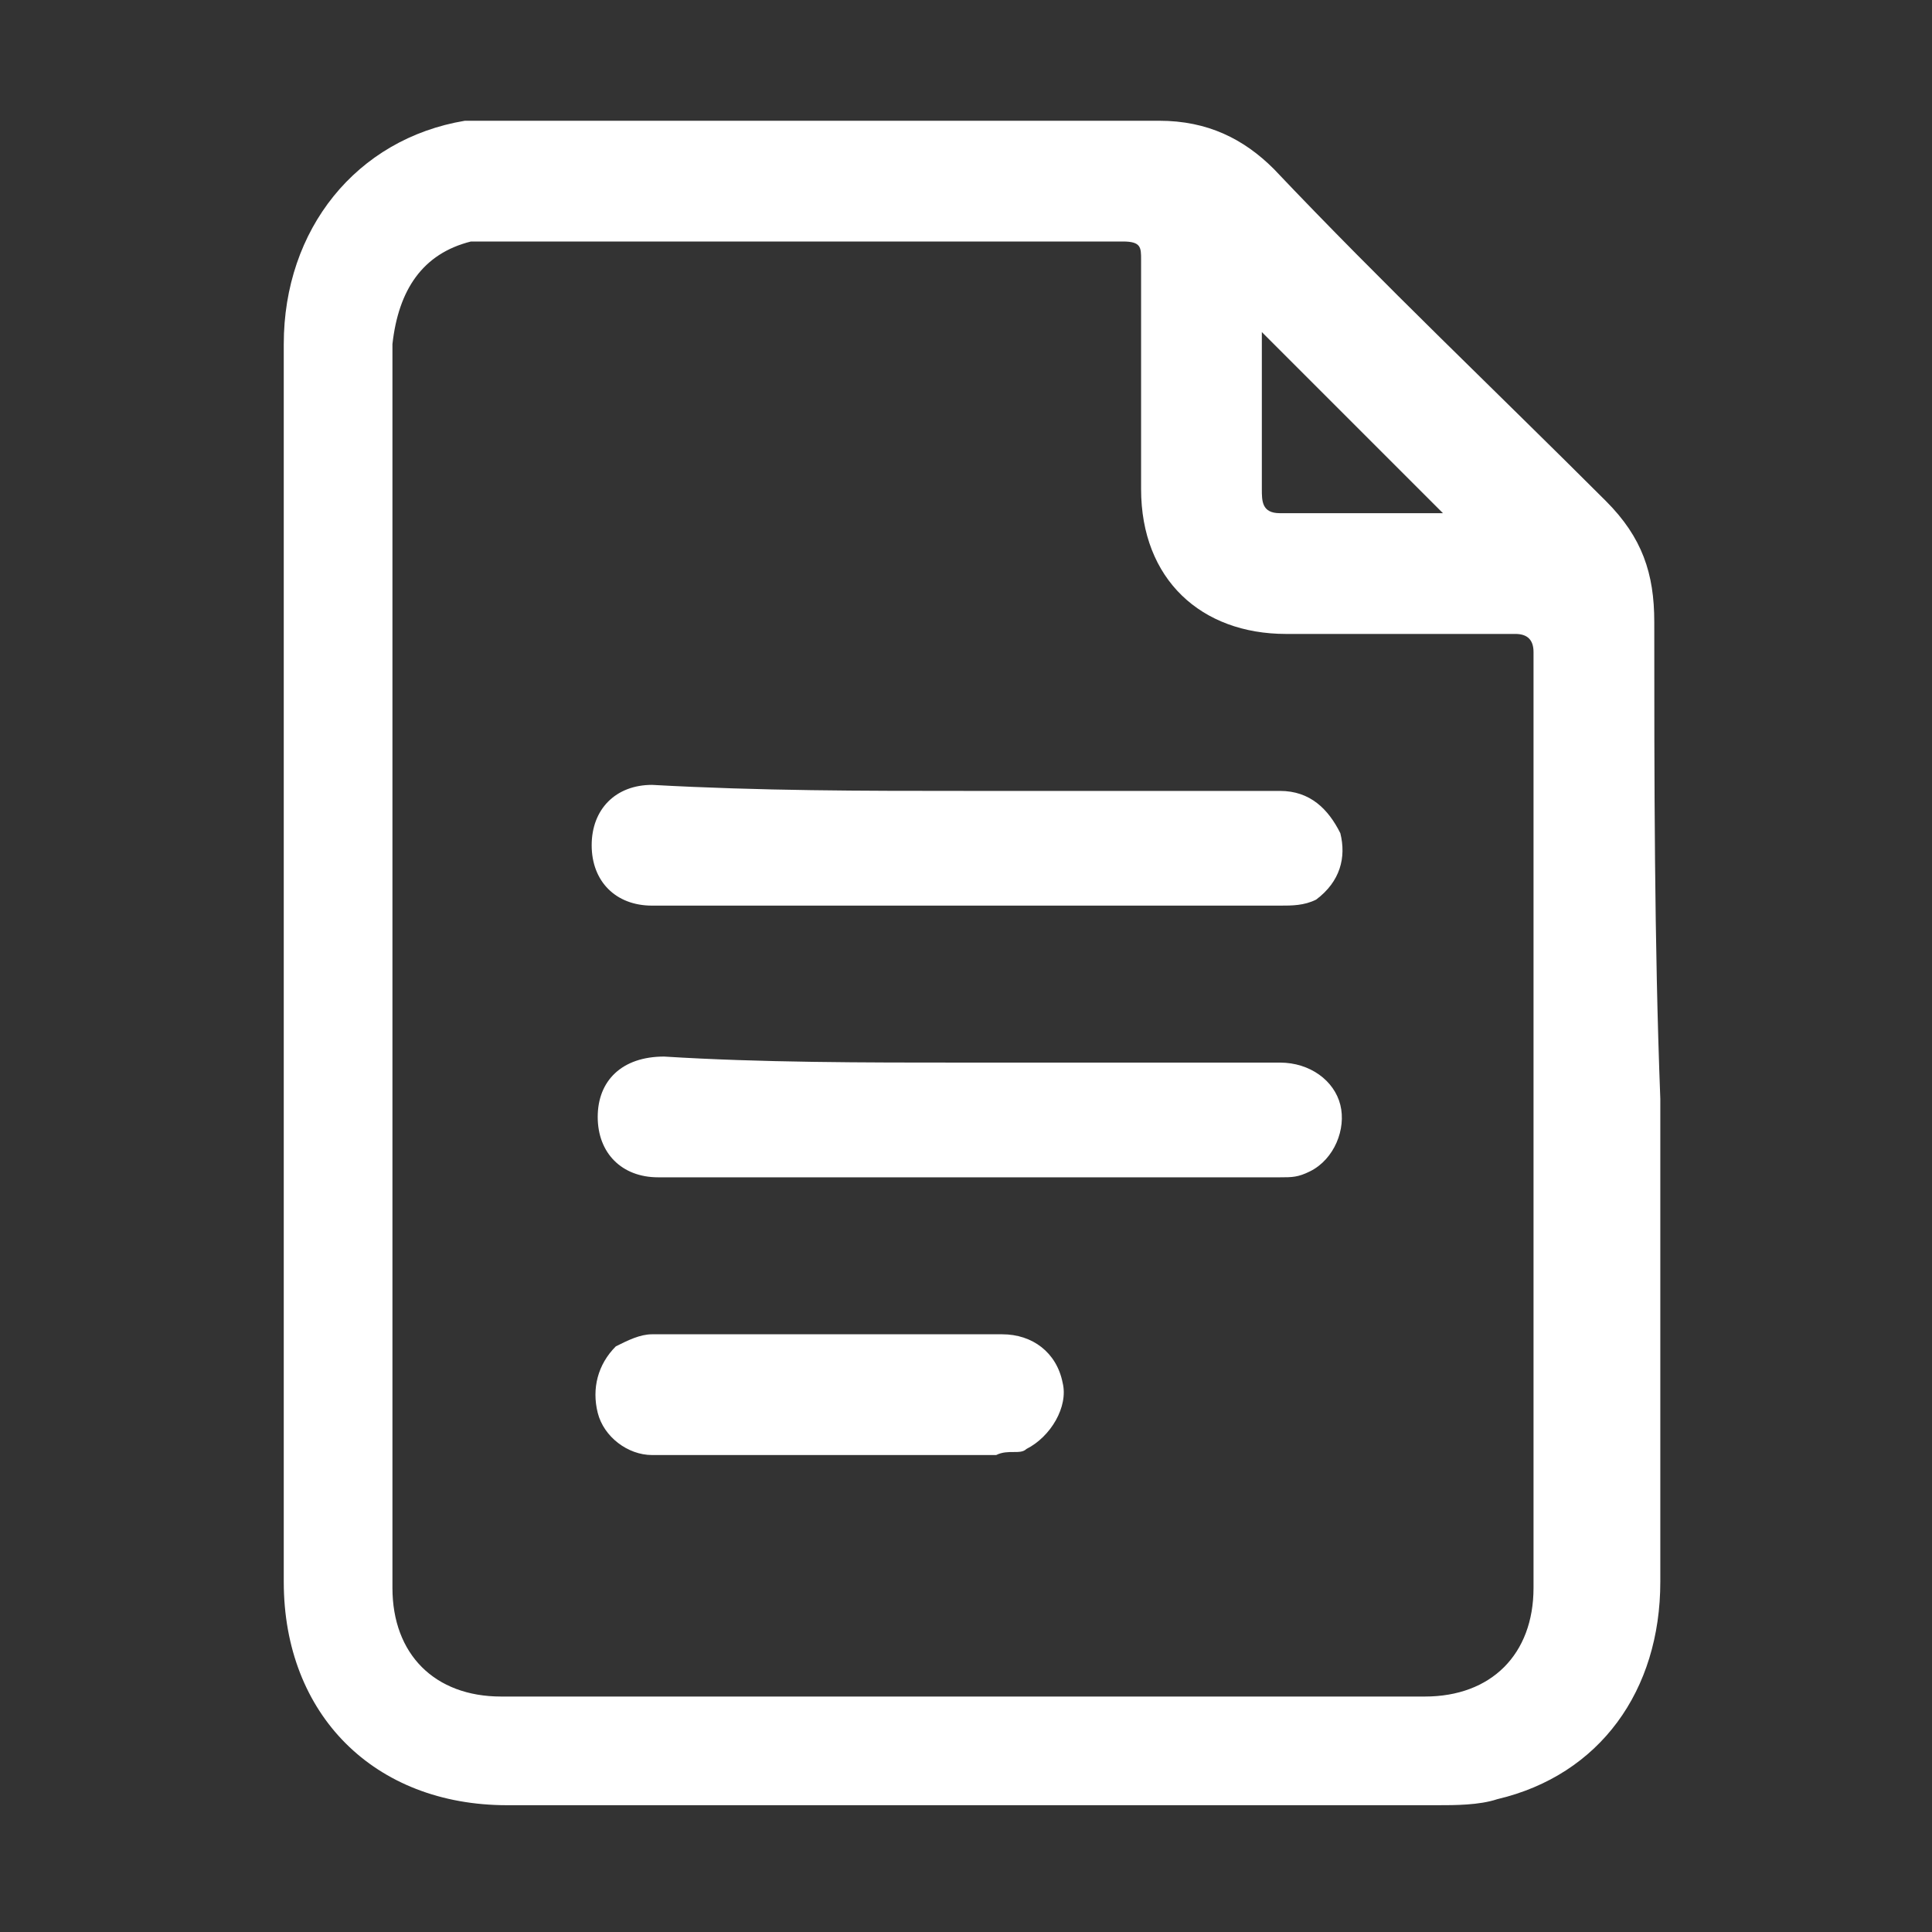
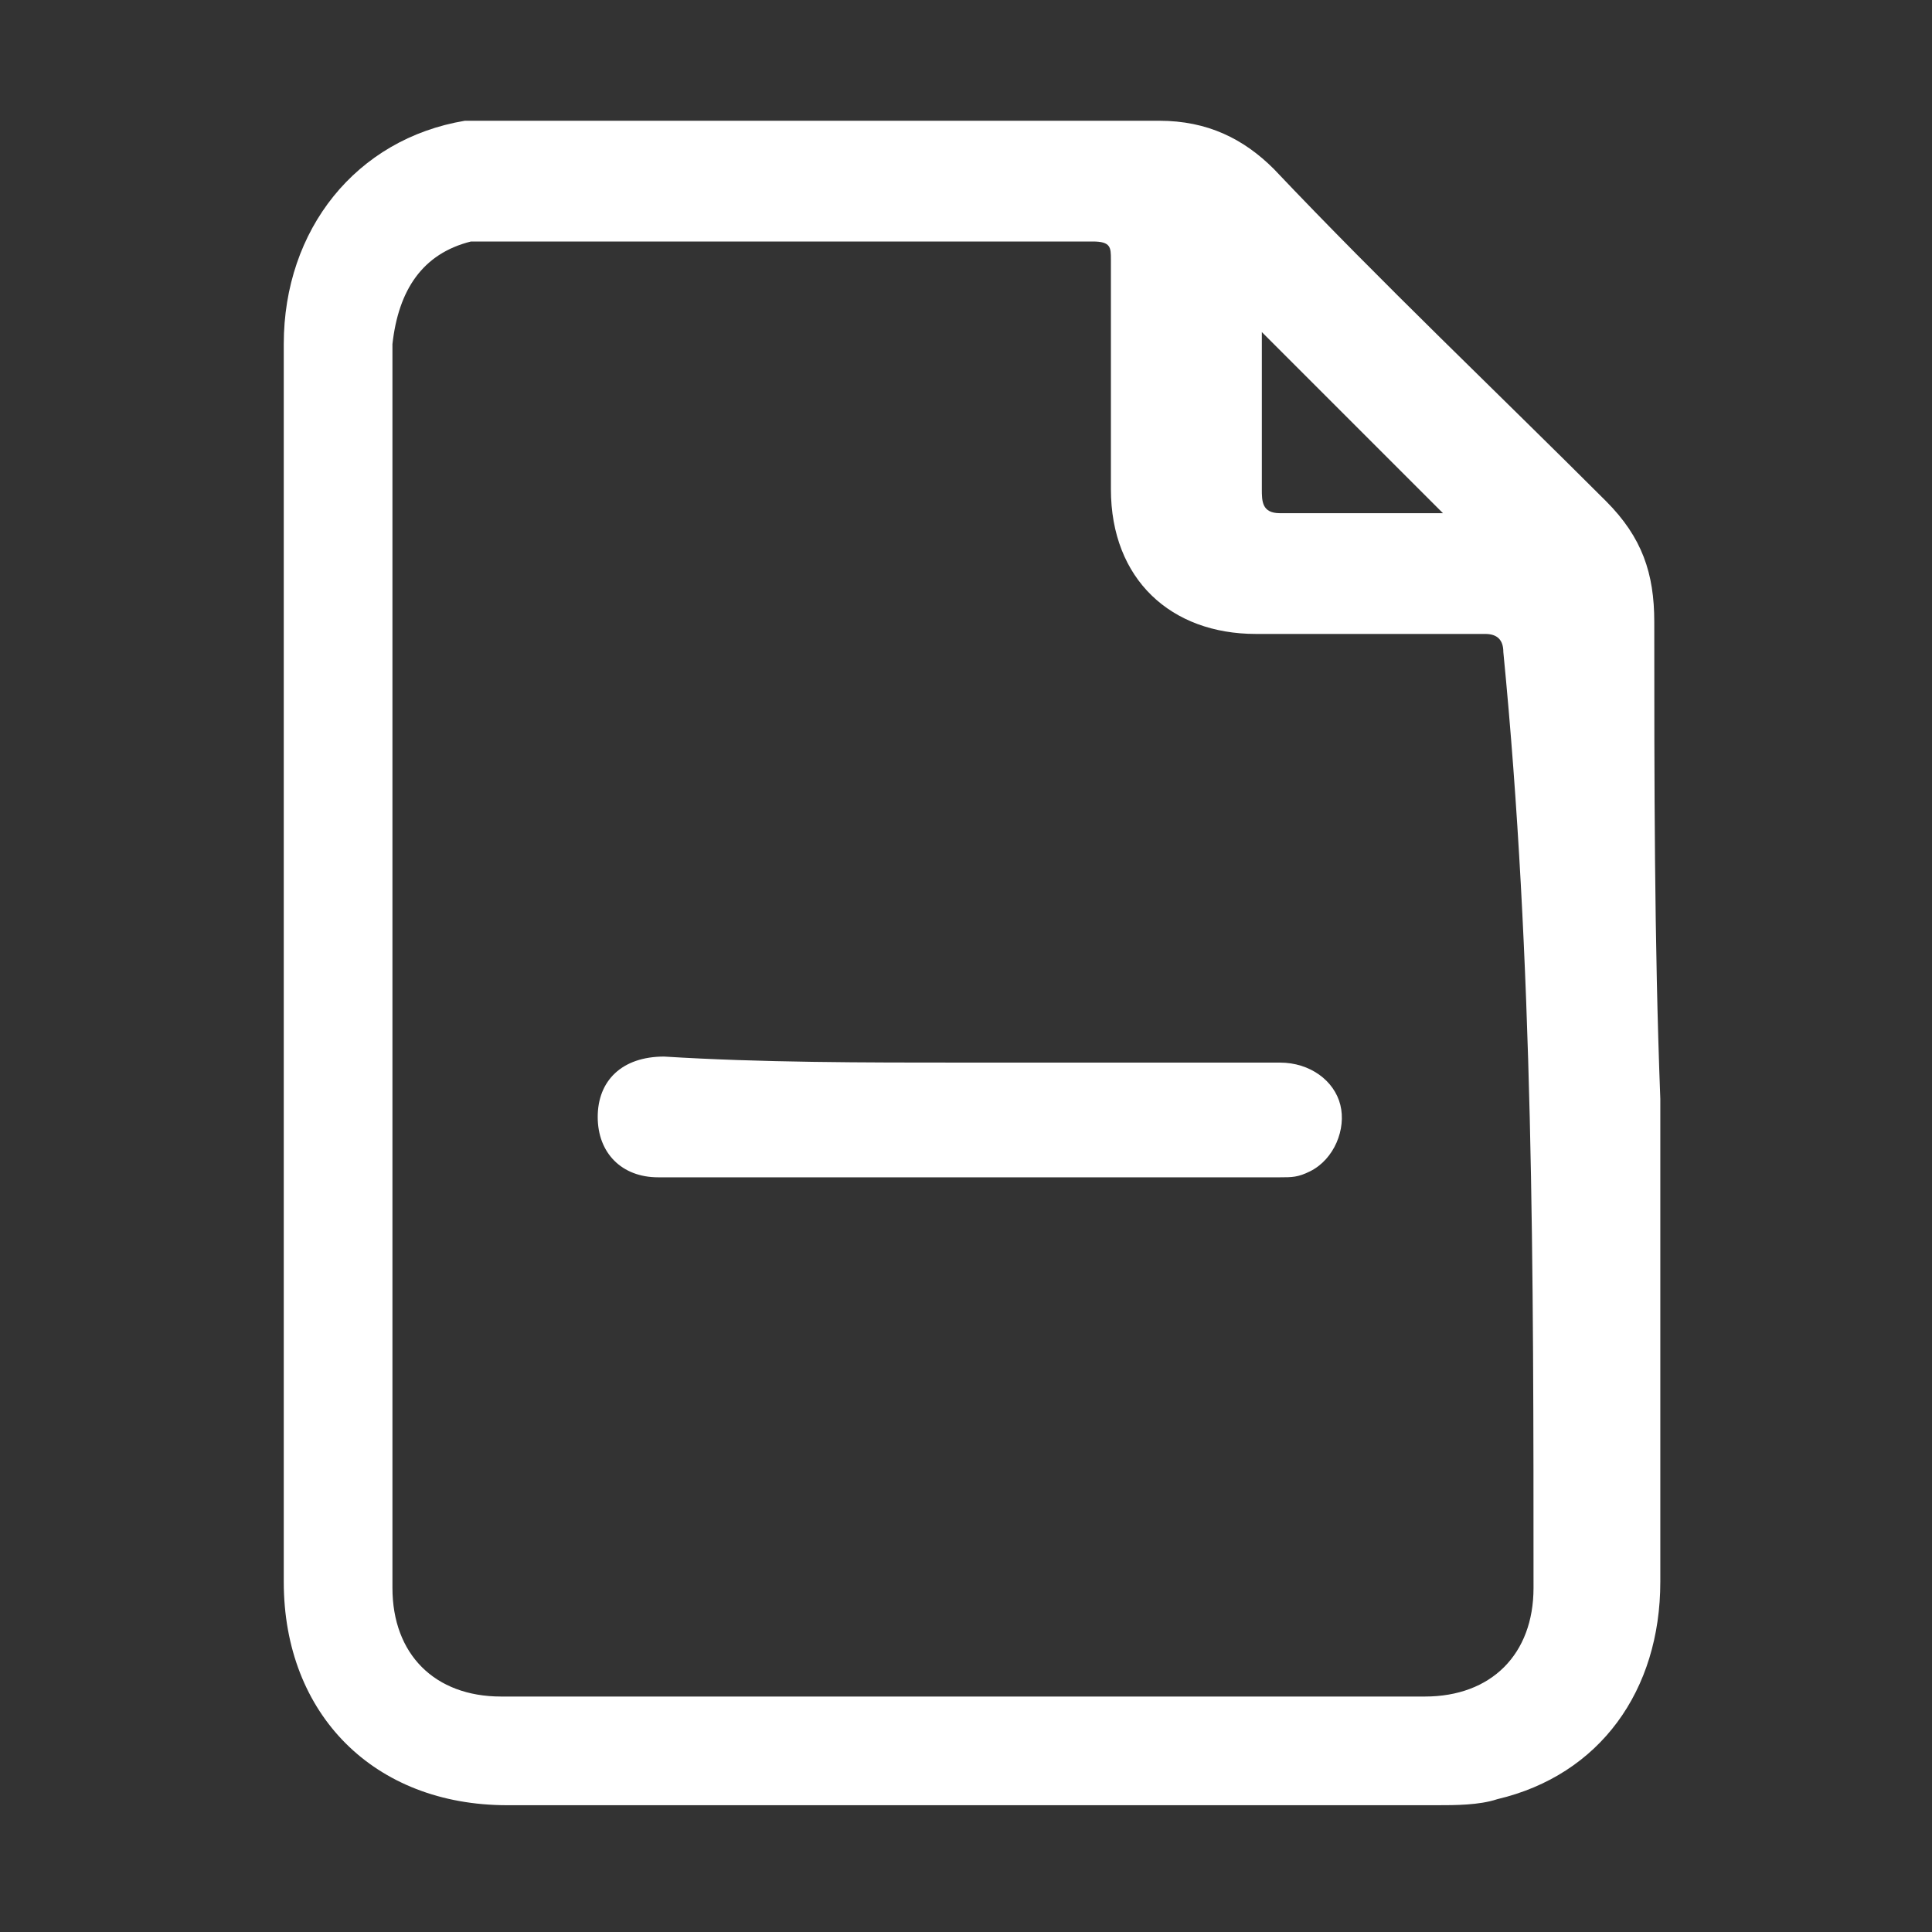
<svg xmlns="http://www.w3.org/2000/svg" version="1.1" id="Layer_1" x="0px" y="0px" viewBox="0 0 32 32" style="enable-background:new 0 0 32 32;" xml:space="preserve">
  <rect x="0" y="0" width="32" height="32" fill="#333333" stroke="none" />
  <style type="text/css">
	.st0{fill:#FFFFFF;}
</style>
  <g>
-     <path class="st0" d="M27.4,10.3c0-0.8-0.2-1.4-0.8-2c-1.8-1.8-3.7-3.6-5.5-5.5C20.6,2.3,20,2,19.2,2C15.6,2,12,2,8.4,2   C8.2,2,7.9,2,7.7,2c-1.8,0.3-3,1.8-3,3.7c0,6.8,0,13.7,0,20.5c0,2.2,1.5,3.7,3.7,3.7c5.1,0,10.2,0,15.4,0c0.3,0,0.7,0,1-0.1   c1.7-0.4,2.7-1.8,2.7-3.6c0-2.7,0-5.3,0-8C27.4,15.6,27.4,12.9,27.4,10.3z M20.9,5.5c1,1,2,2,3,3c-0.8,0-1.8,0-2.7,0   c-0.3,0-0.3-0.2-0.3-0.4C20.9,7.2,20.9,6.3,20.9,5.5z M25.4,26.3c0,1.1-0.7,1.8-1.8,1.8c-5.1,0-10.2,0-15.3,0   c-1.1,0-1.8-0.7-1.8-1.8c0-3.4,0-6.9,0-10.3s0-6.8,0-10.3C6.6,4.8,7,4.2,7.8,4C8,4,8.1,4,8.3,4c3.4,0,6.9,0,10.3,0   c0.3,0,0.3,0.1,0.3,0.3c0,1.3,0,2.5,0,3.8c0,1.5,1,2.4,2.4,2.4c1.3,0,2.5,0,3.8,0c0.2,0,0.3,0.1,0.3,0.3   C25.4,15.9,25.4,21.1,25.4,26.3z" />
+     <path class="st0" d="M27.4,10.3c0-0.8-0.2-1.4-0.8-2c-1.8-1.8-3.7-3.6-5.5-5.5C20.6,2.3,20,2,19.2,2C15.6,2,12,2,8.4,2   C8.2,2,7.9,2,7.7,2c-1.8,0.3-3,1.8-3,3.7c0,6.8,0,13.7,0,20.5c0,2.2,1.5,3.7,3.7,3.7c5.1,0,10.2,0,15.4,0c0.3,0,0.7,0,1-0.1   c1.7-0.4,2.7-1.8,2.7-3.6c0-2.7,0-5.3,0-8C27.4,15.6,27.4,12.9,27.4,10.3z M20.9,5.5c1,1,2,2,3,3c-0.8,0-1.8,0-2.7,0   c-0.3,0-0.3-0.2-0.3-0.4C20.9,7.2,20.9,6.3,20.9,5.5z M25.4,26.3c0,1.1-0.7,1.8-1.8,1.8c-5.1,0-10.2,0-15.3,0   c-1.1,0-1.8-0.7-1.8-1.8c0-3.4,0-6.9,0-10.3s0-6.8,0-10.3C6.6,4.8,7,4.2,7.8,4c3.4,0,6.9,0,10.3,0   c0.3,0,0.3,0.1,0.3,0.3c0,1.3,0,2.5,0,3.8c0,1.5,1,2.4,2.4,2.4c1.3,0,2.5,0,3.8,0c0.2,0,0.3,0.1,0.3,0.3   C25.4,15.9,25.4,21.1,25.4,26.3z" />
    <path class="st0" d="M16,17.6c1.7,0,3.5,0,5.2,0c0.5,0,0.9,0.3,1,0.7c0.1,0.4-0.1,0.9-0.5,1.1c-0.2,0.1-0.3,0.1-0.5,0.1   c-3.4,0-6.9,0-10.3,0c-0.6,0-1-0.4-1-1s0.4-1,1.1-1C12.6,17.6,14.3,17.6,16,17.6z" />
-     <path class="st0" d="M16,13.1c1.7,0,3.4,0,5.2,0c0.5,0,0.8,0.3,1,0.7c0.1,0.4,0,0.8-0.4,1.1C21.6,15,21.4,15,21.2,15   c-3.5,0-6.9,0-10.4,0c-0.6,0-1-0.4-1-1s0.4-1,1-1C12.6,13.1,14.3,13.1,16,13.1z" />
-     <path class="st0" d="M13.7,24.1c-1,0-2,0-2.9,0c-0.4,0-0.8-0.3-0.9-0.7c-0.1-0.4,0-0.8,0.3-1.1c0.2-0.1,0.4-0.2,0.6-0.2   c1.9,0,3.9,0,5.8,0c0.5,0,0.9,0.3,1,0.8c0.1,0.4-0.2,0.9-0.6,1.1c-0.1,0.1-0.3,0-0.5,0.1C15.6,24.1,14.6,24.1,13.7,24.1L13.7,24.1z   " />
  </g>
</svg>